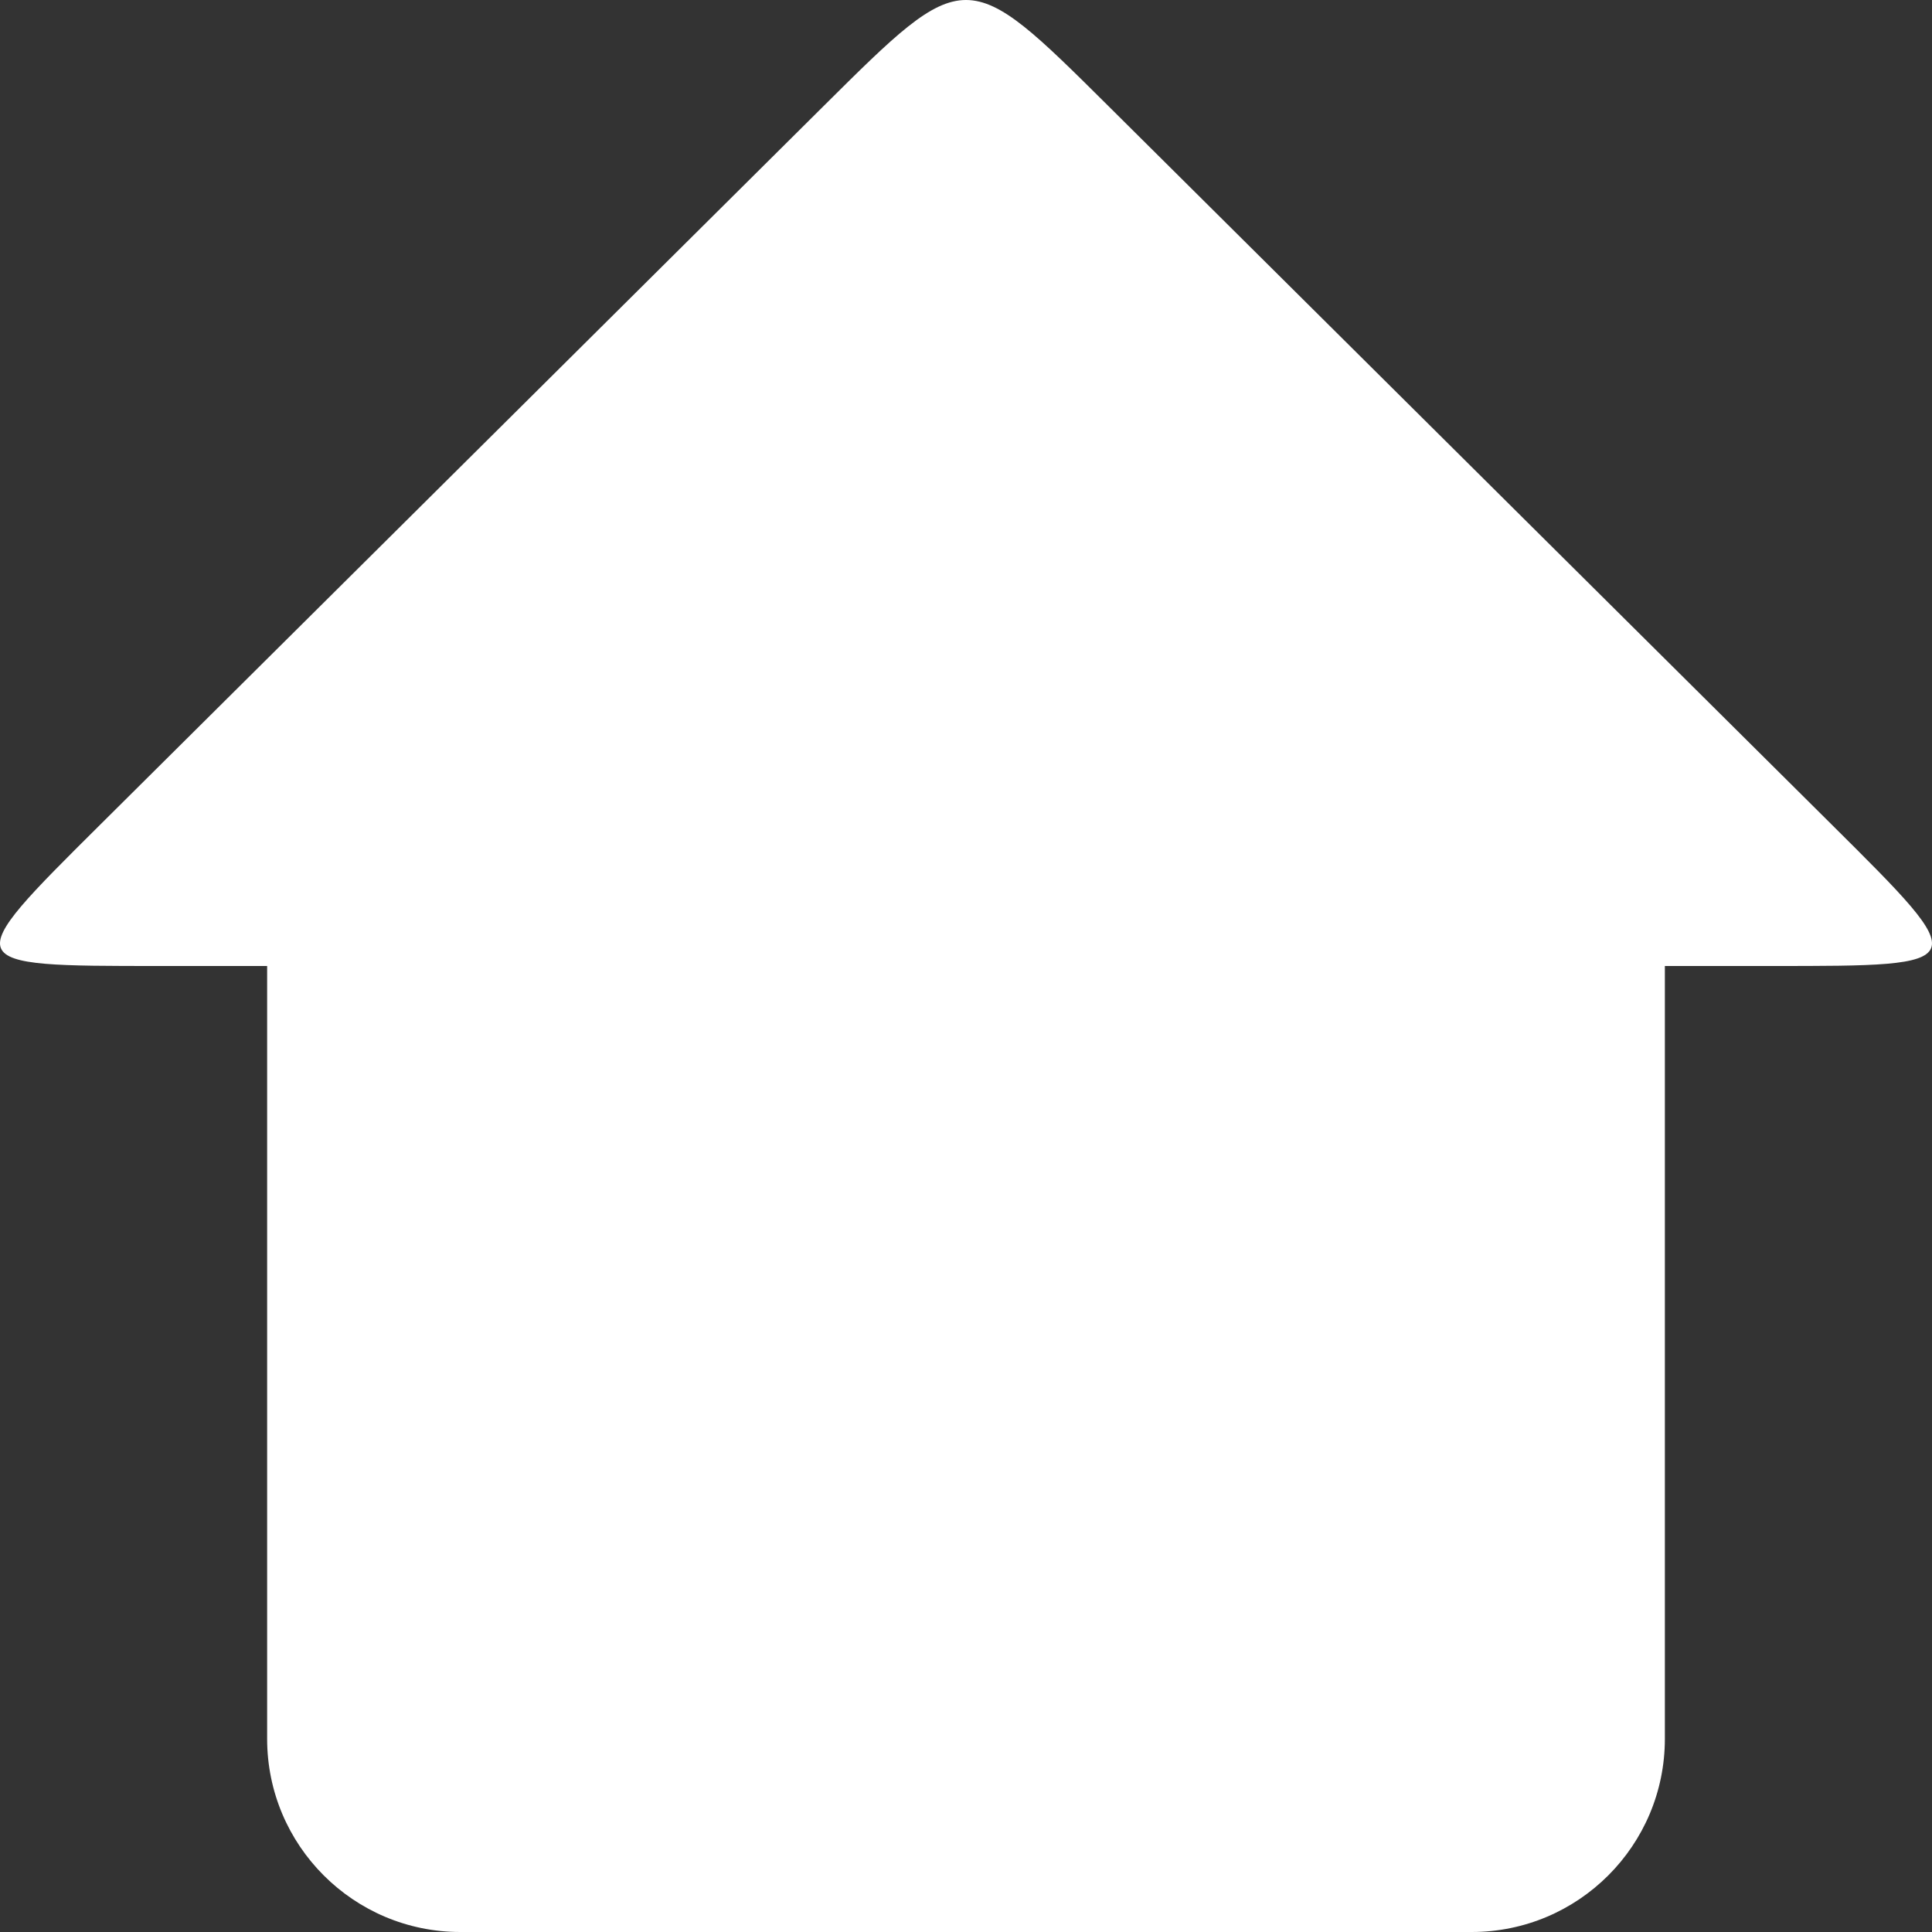
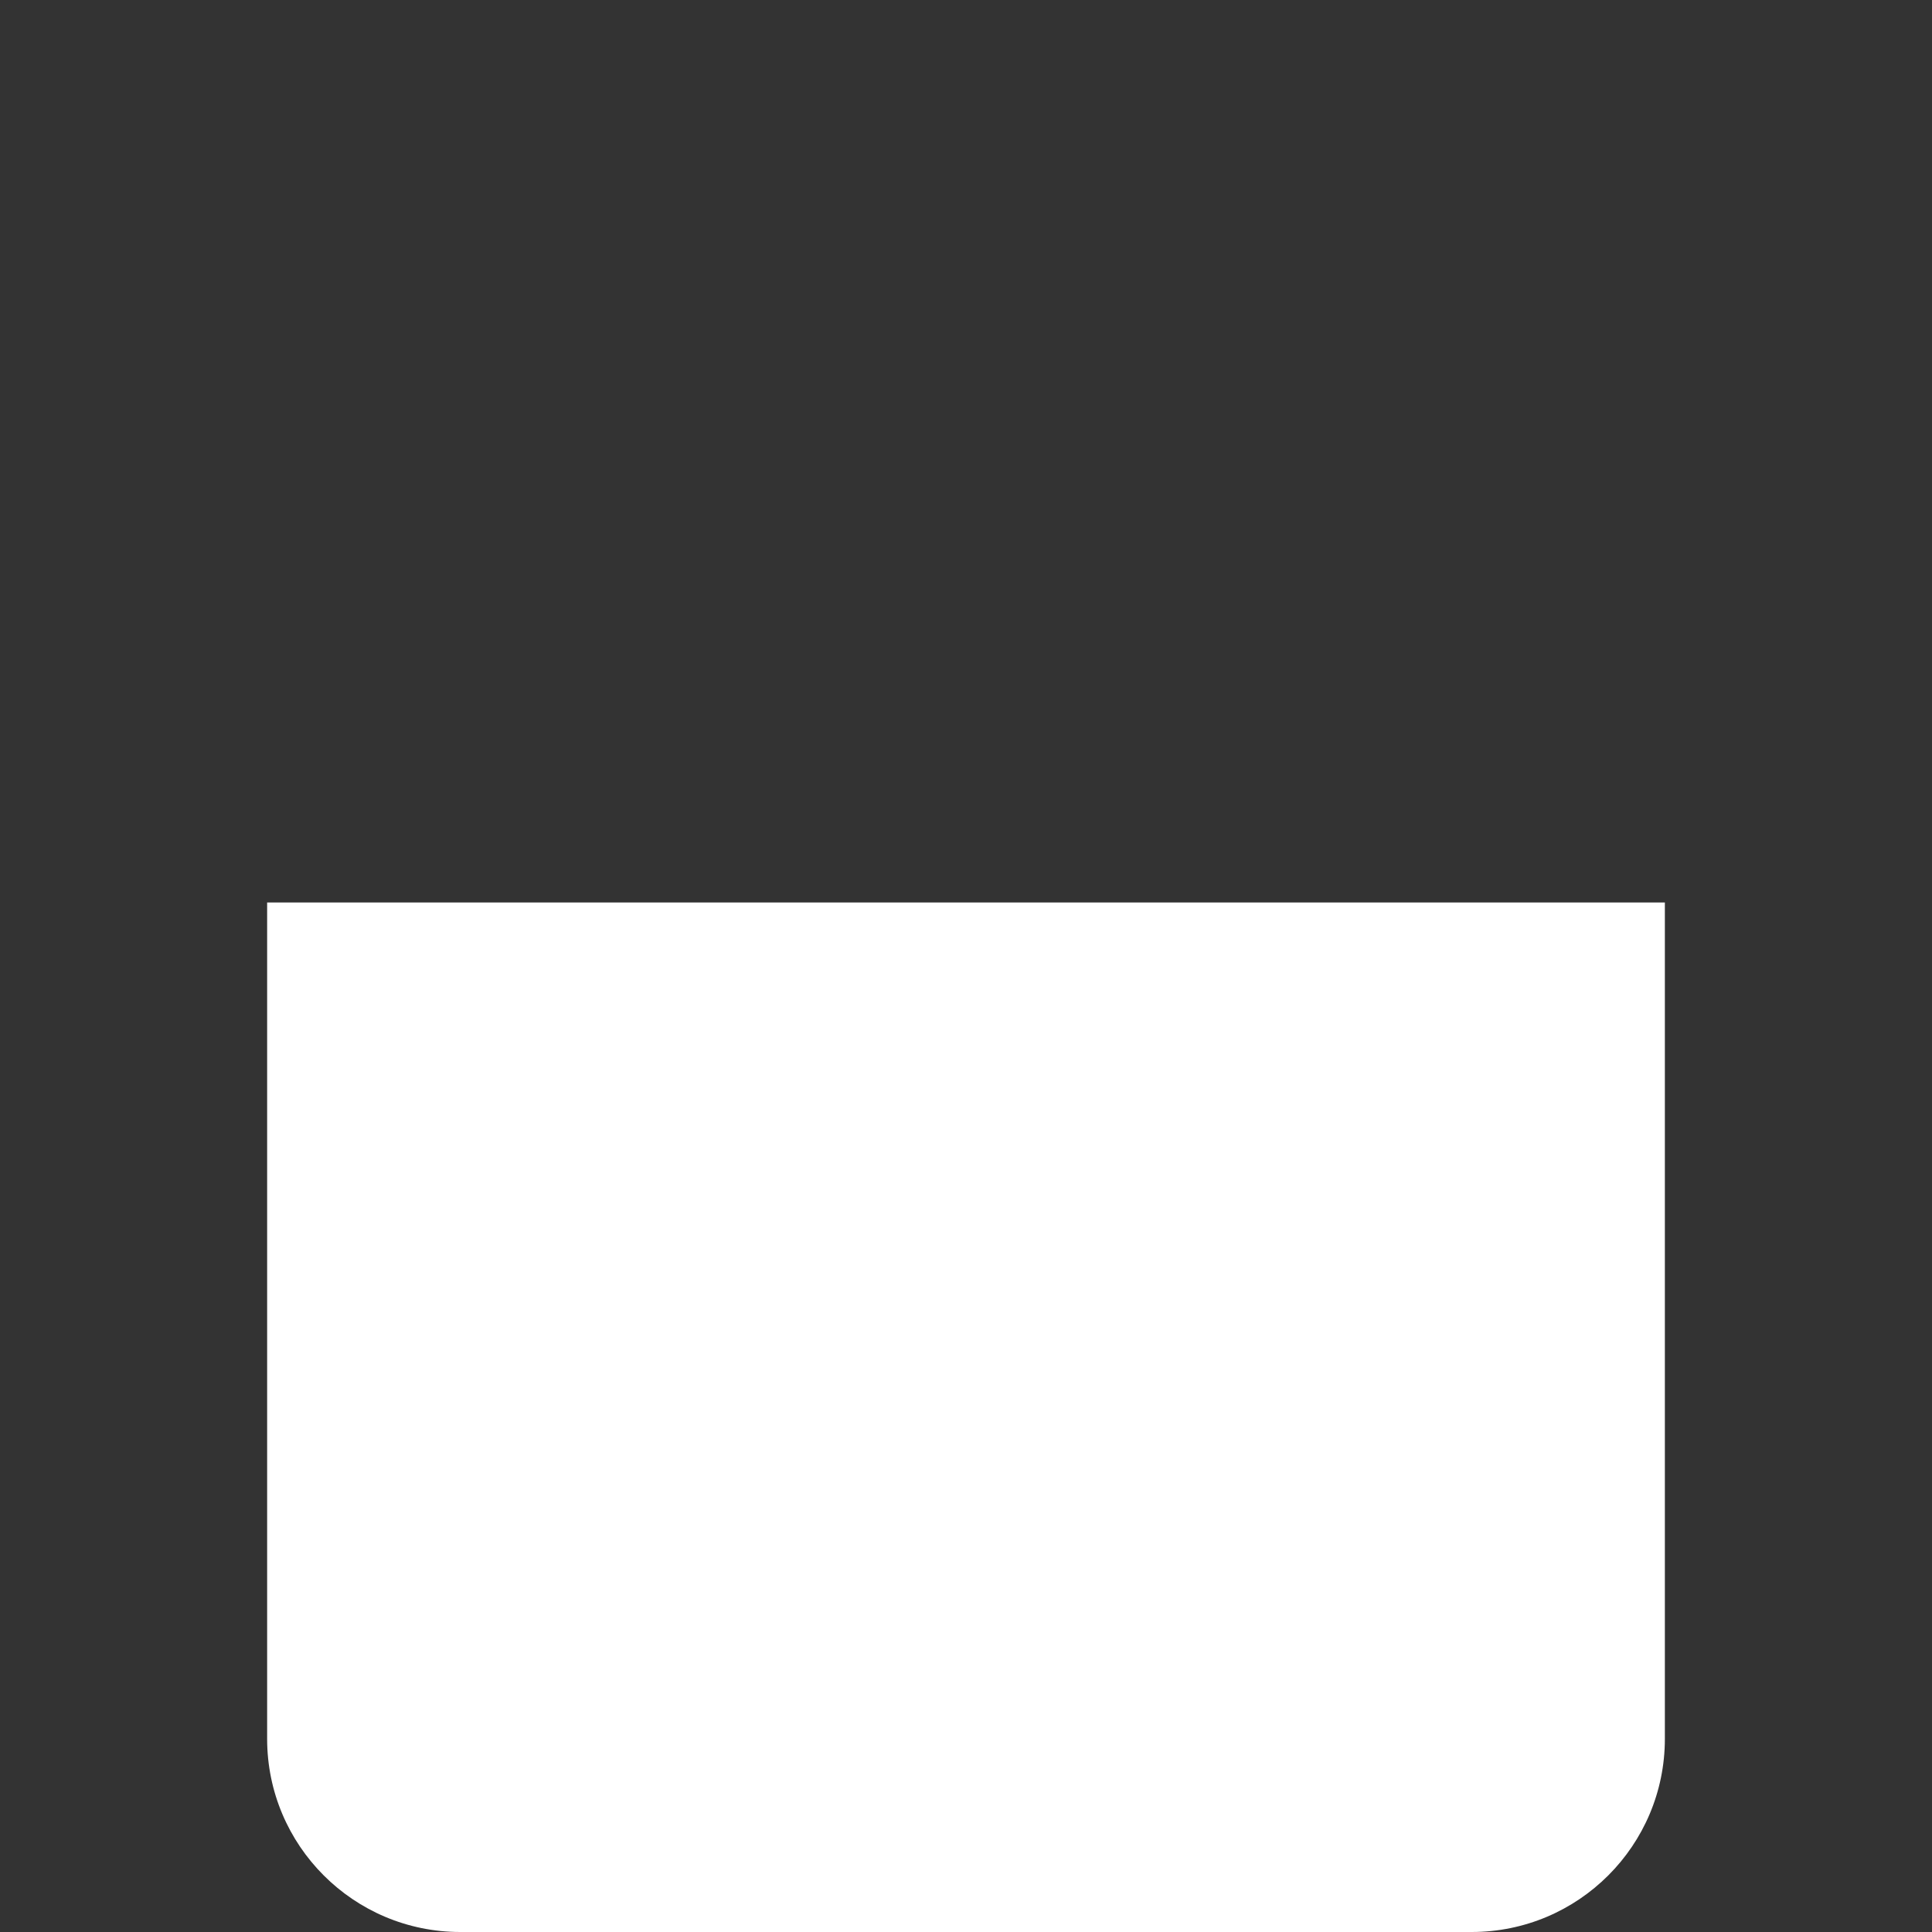
<svg xmlns="http://www.w3.org/2000/svg" width="500" height="500" viewBox="0 0 500 500" version="1.1" baseProfile="full">
  <rect x="0" y="0" width="500" height="500" fill="#333333" stroke="none" />
  <g transform="scale(1,-1) translate(0,-500)">
-     <path d="M 51.134 1 L 312.866 1 C 340.48 1 362.866 23.386 362.866 51 L 362.866 267.441 C 362.866 267.441 362.866 267.441 362.866 267.441 L 1.134 267.441 C 1.134 267.441 1.134 267.441 1.134 267.441 L 1.134 51 C 1.134 23.386 23.52 1 51.134 1 Z" transform="scale(1,1) translate(68,-1)" fill="#ffffff" opacity="1" />
-     <path d="M 287.895 223.512 C 251 260.163 251 260.163 214.105 223.512 L 27.008 37.651 C -9.887 1 -9.887 1 42.29 1 L 459.71 1 C 511.887 1 511.887 1 474.992 37.651 Z" transform="scale(1,1) translate(-1,249)" fill="#ffffff" opacity="1" />
+     <path d="M 51.134 1 L 312.866 1 C 340.48 1 362.866 23.386 362.866 51 L 362.866 267.441 C 362.866 267.441 362.866 267.441 362.866 267.441 L 1.134 267.441 L 1.134 51 C 1.134 23.386 23.52 1 51.134 1 Z" transform="scale(1,1) translate(68,-1)" fill="#ffffff" opacity="1" />
  </g>
</svg>